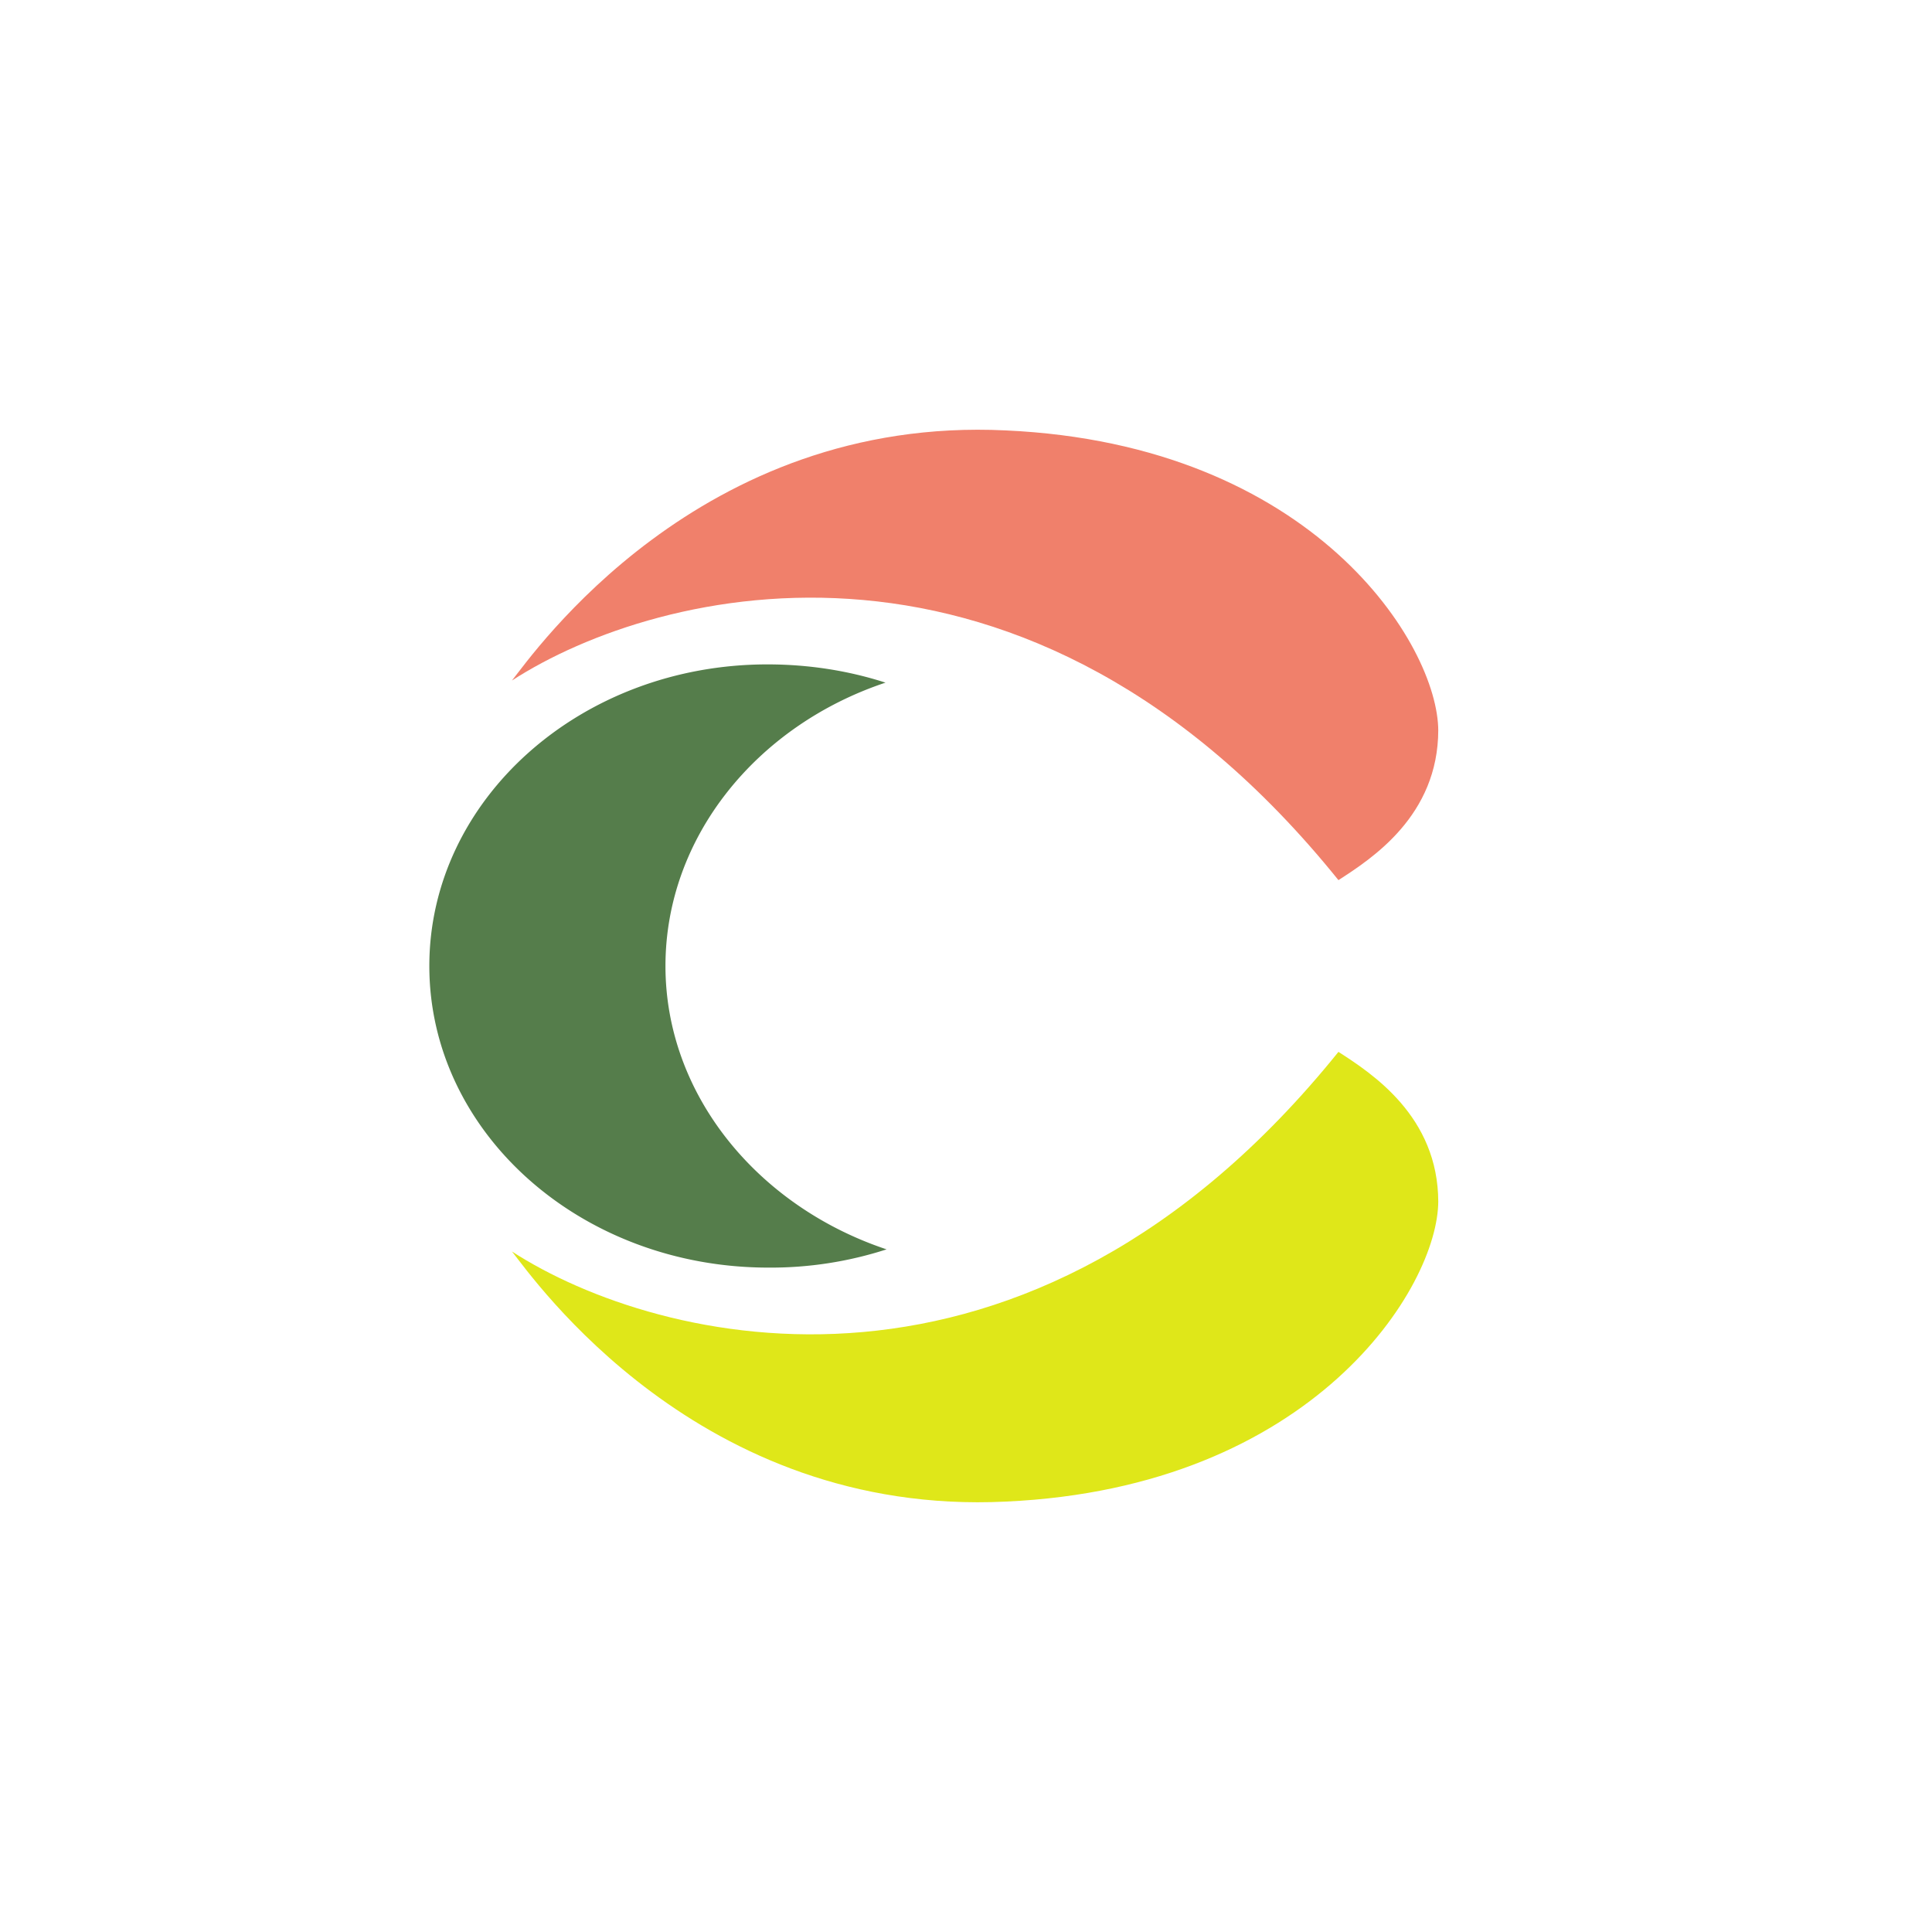
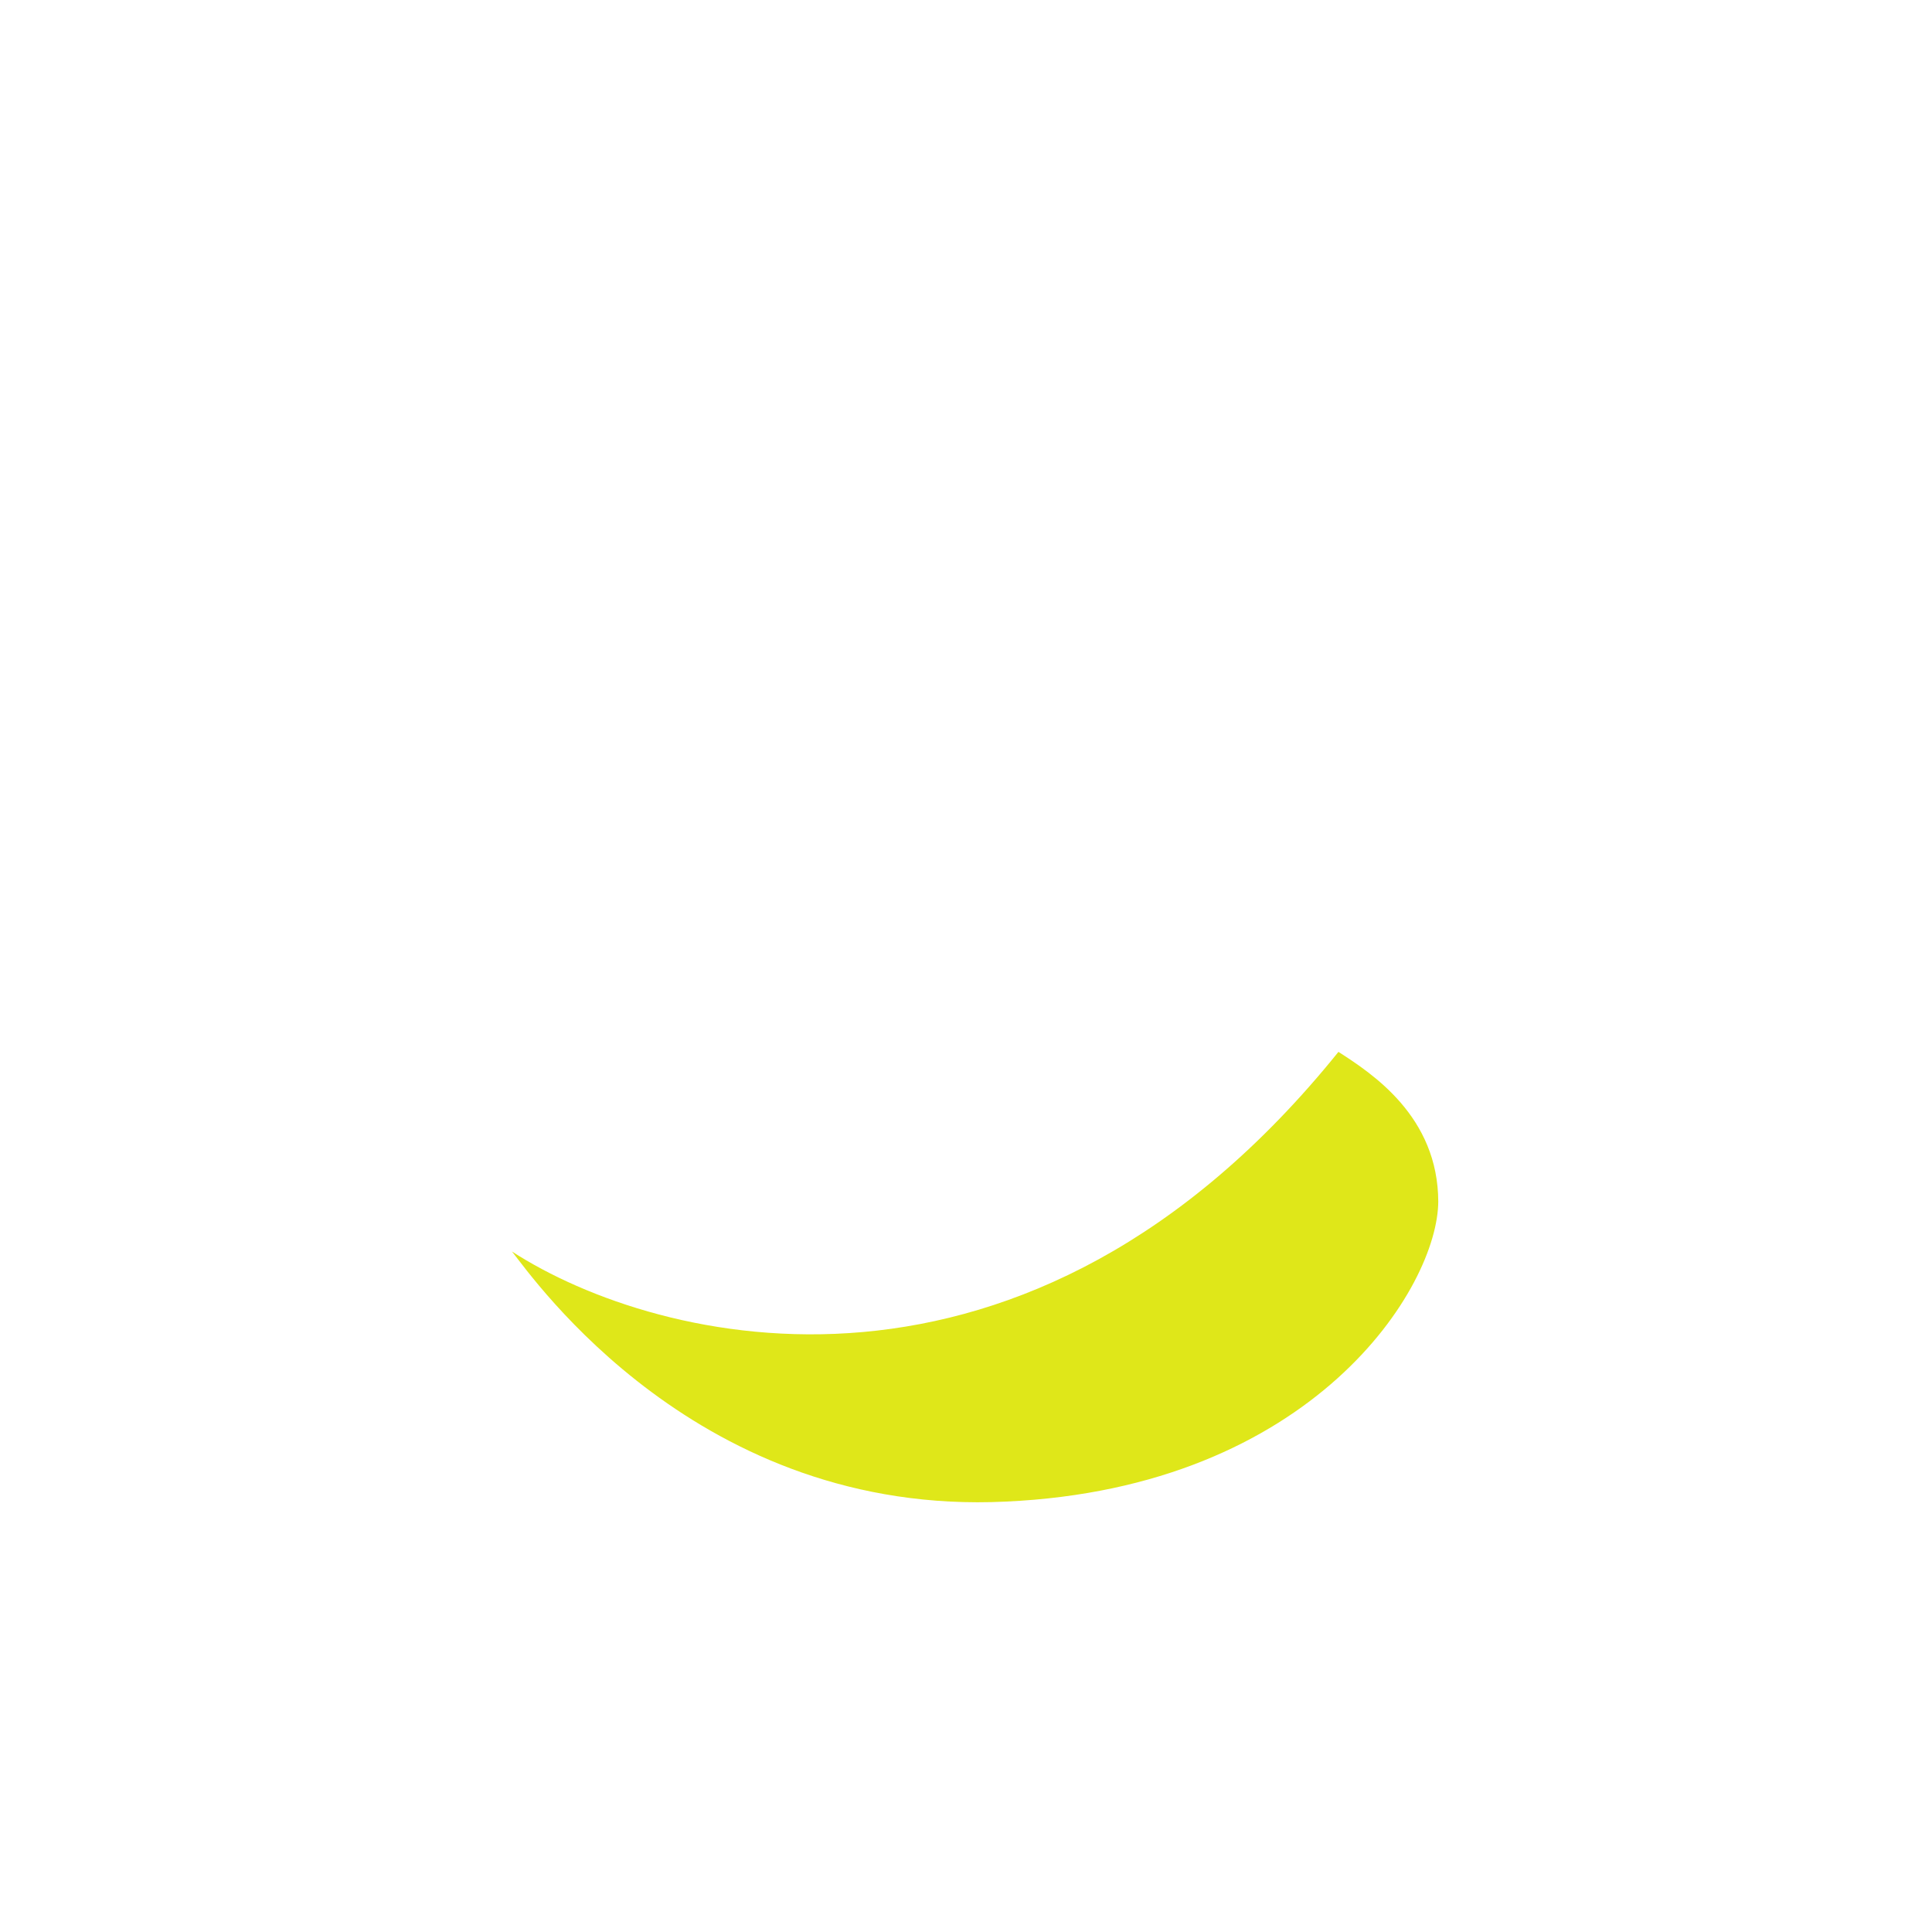
<svg xmlns="http://www.w3.org/2000/svg" width="18" height="18">
-   <path fill="#F0806B" d="M13.4 6.8c0 .8-.62 1.2-.93 1.4-2.9-3.6-6.34-2.74-7.7-1.86.2-.25 1.74-2.47 4.6-2.33 2.87.13 4.03 2 4.03 2.8z" />
  <path fill="#DFE719" d="M13.4 11.2c0-.8-.62-1.2-.93-1.4-2.9 3.6-6.34 2.74-7.7 1.86.2.25 1.74 2.47 4.6 2.33 2.87-.13 4.03-2 4.03-2.8z" />
-   <path fill="#557D4B" d="M8.25 6.36C7.05 6.76 6.2 7.8 6.2 9s.86 2.24 2.06 2.64a3.5 3.5 0 0 1-1.1.17C5.41 11.81 4 10.55 4 9s1.41-2.81 3.15-2.81c.39 0 .76.06 1.1.17" />
</svg>